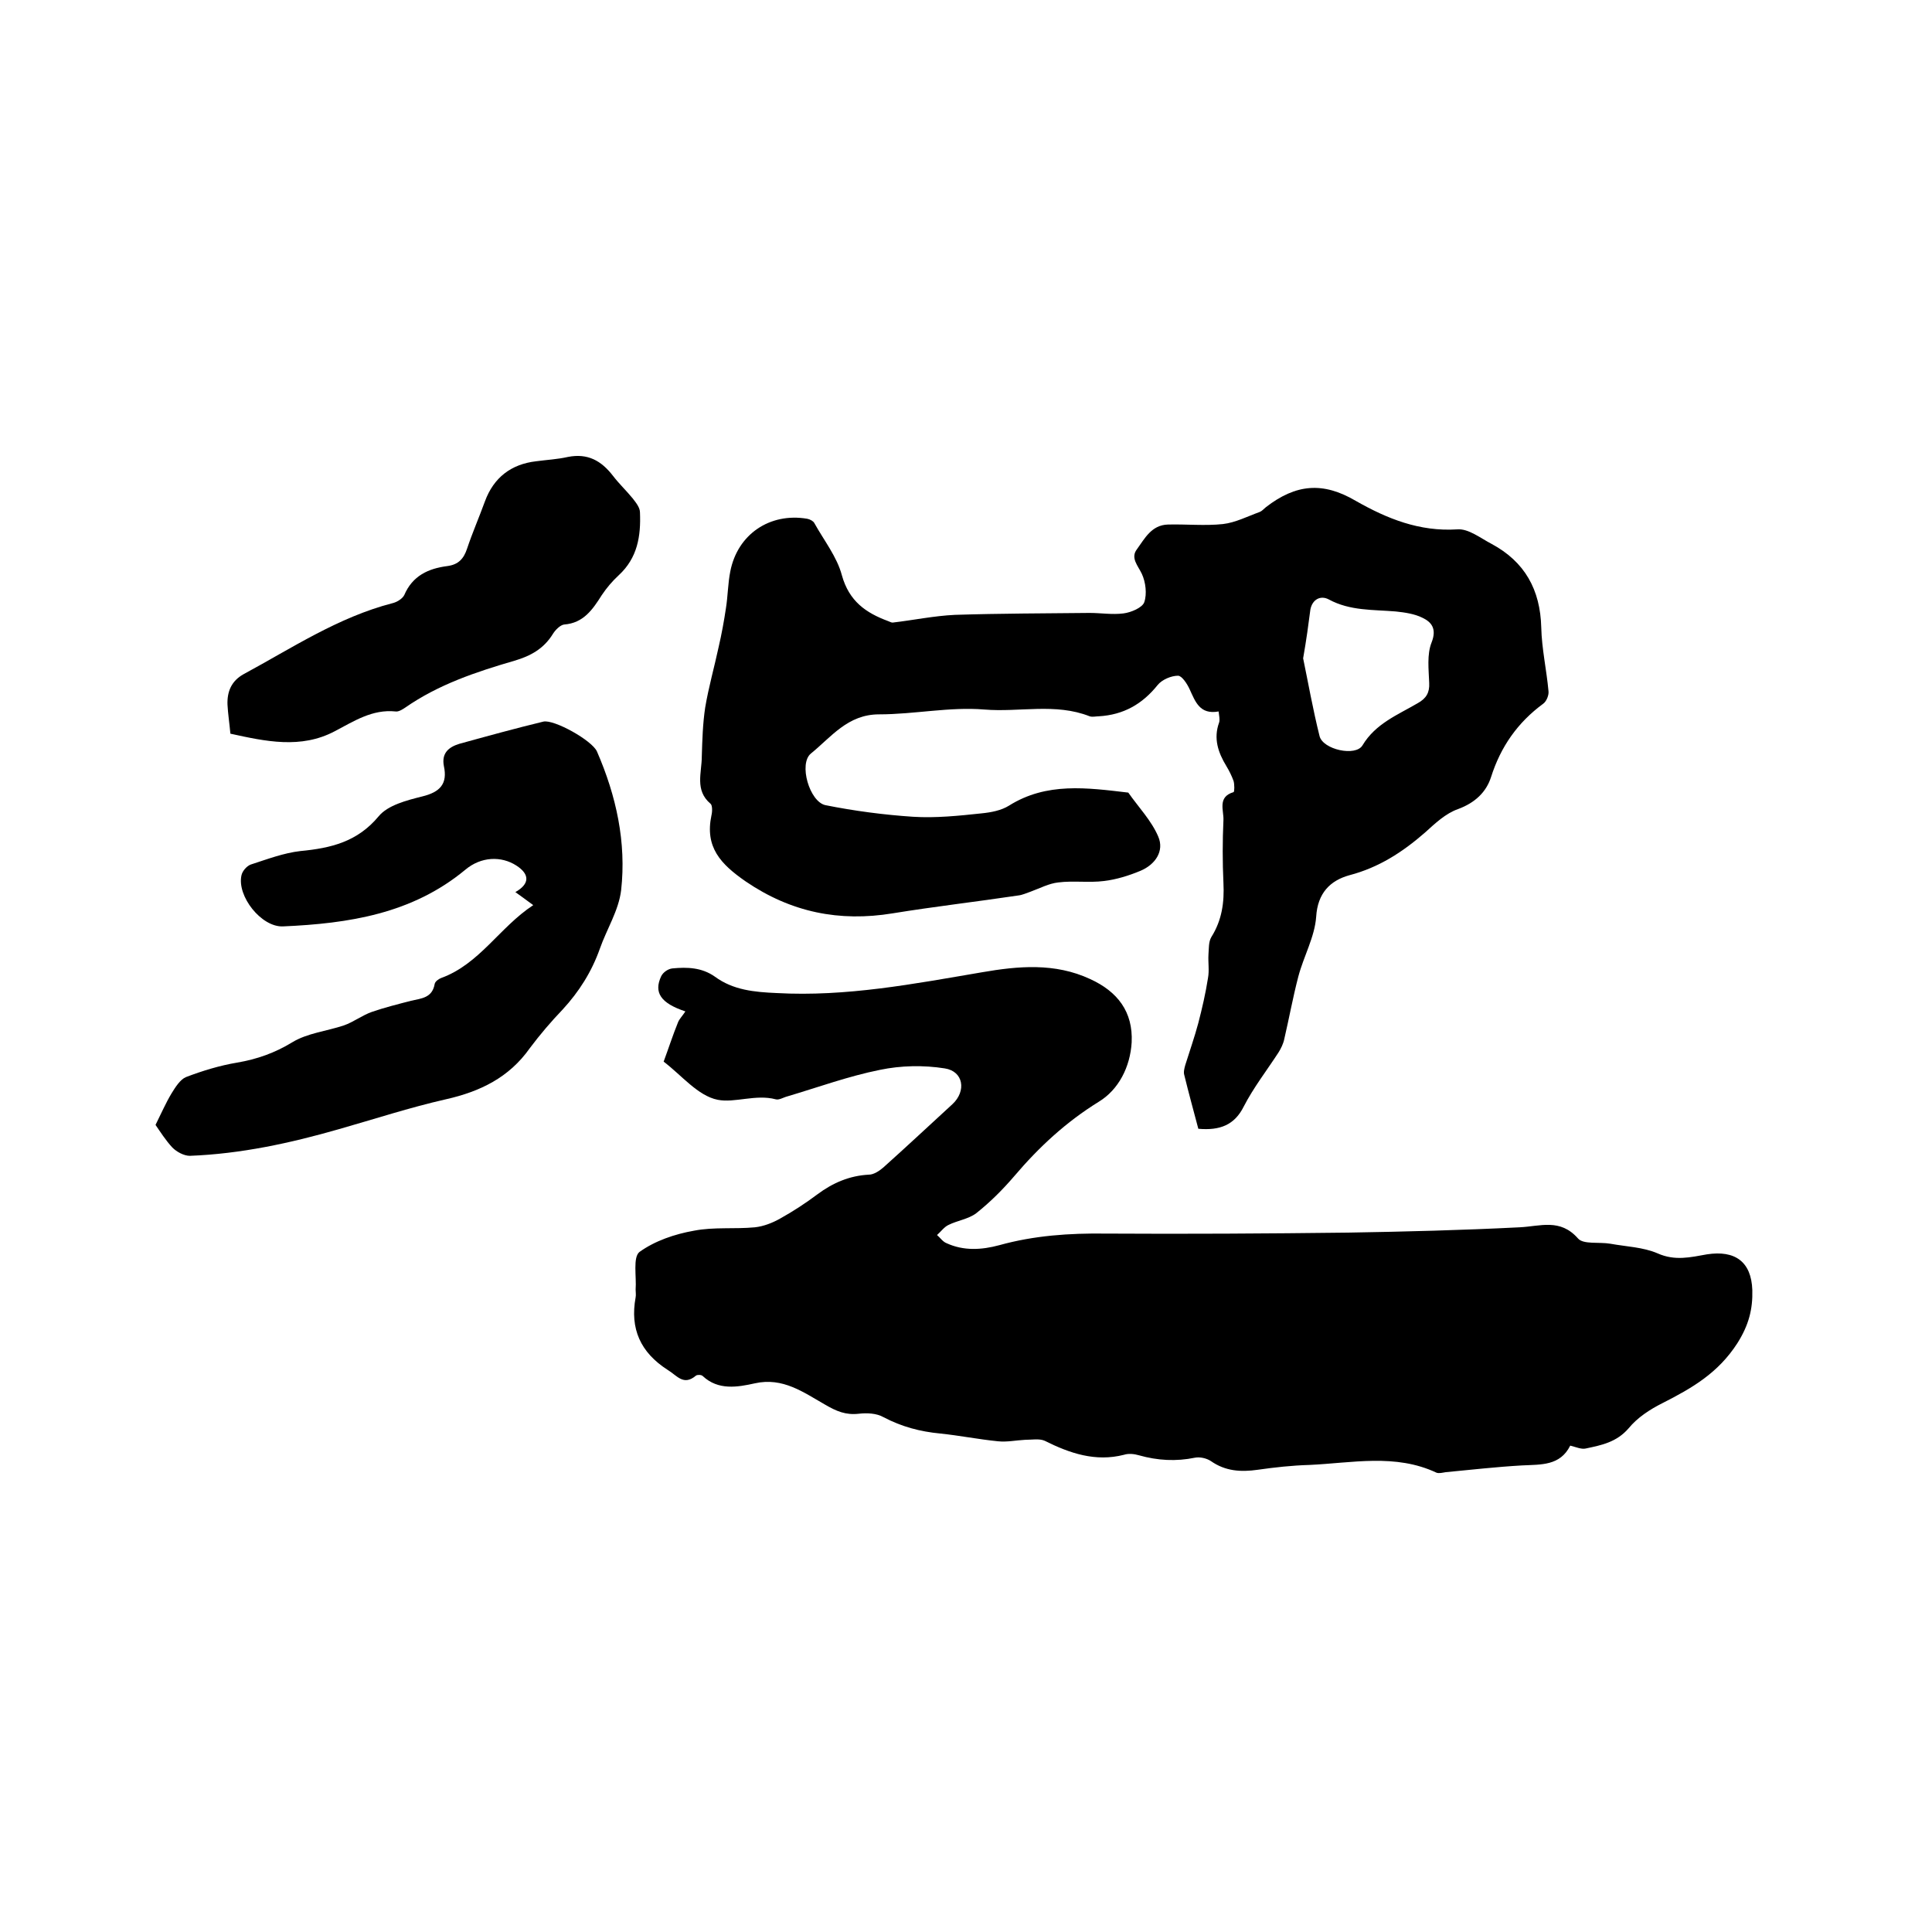
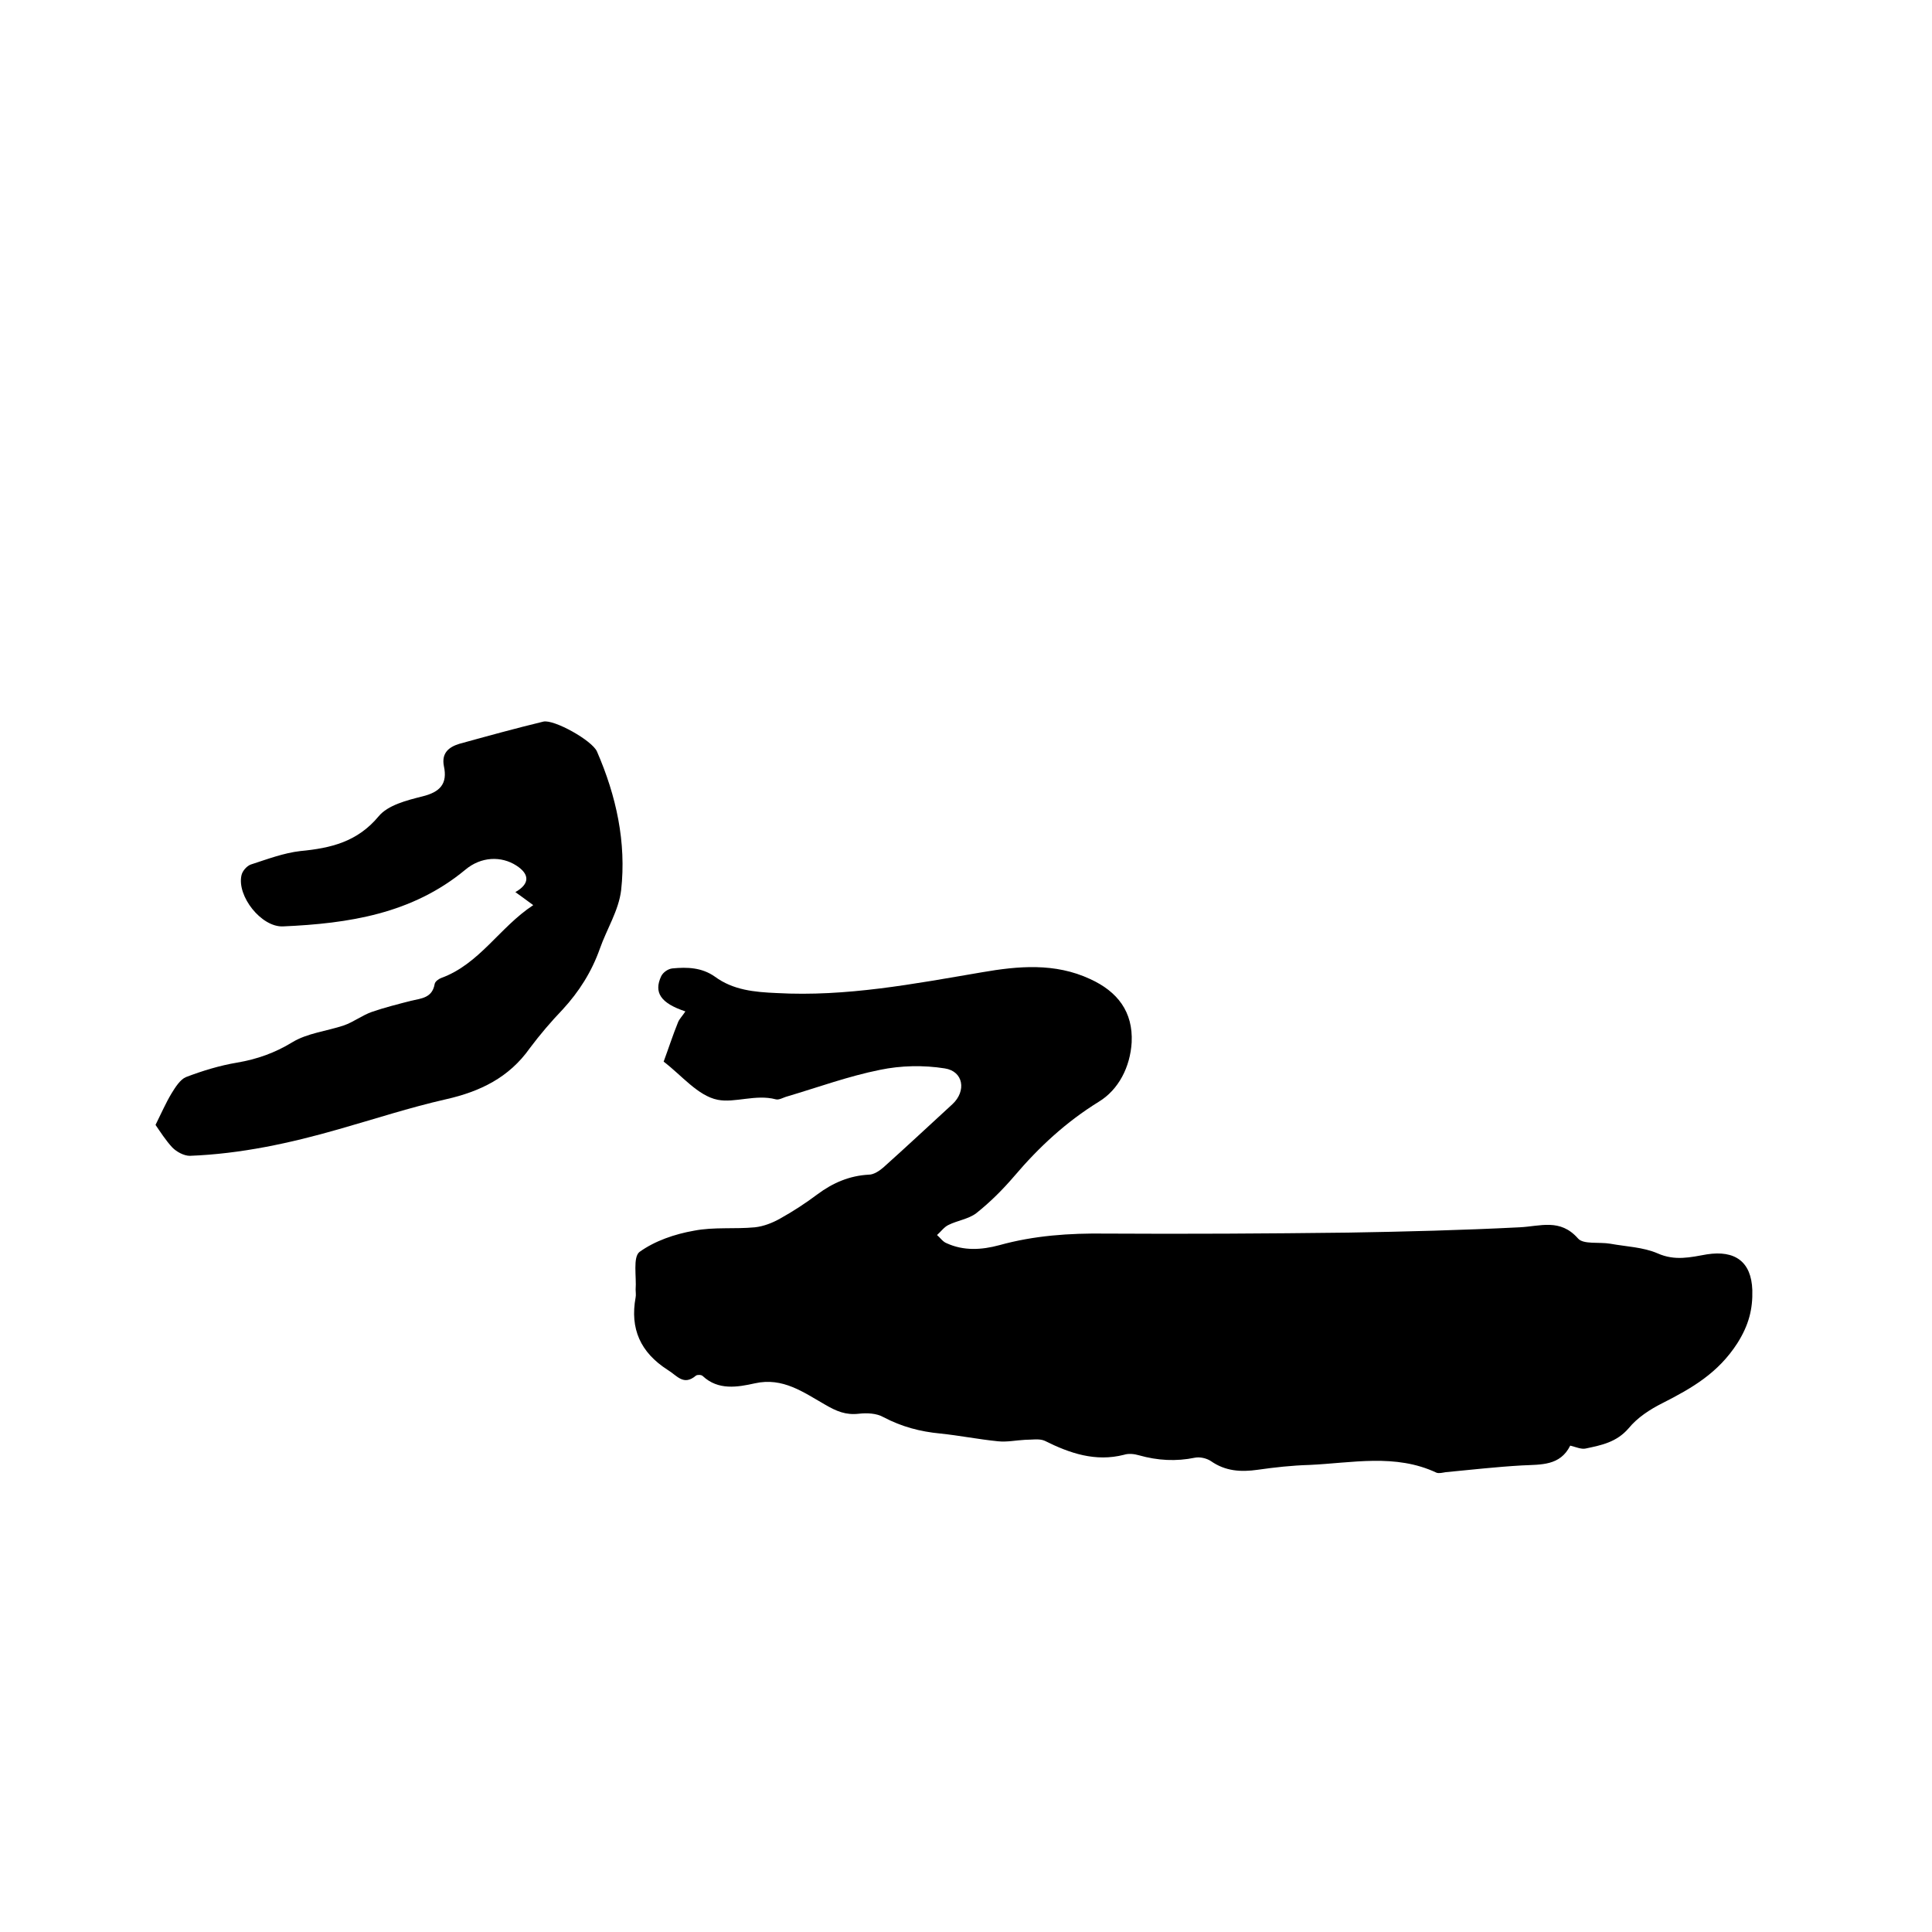
<svg xmlns="http://www.w3.org/2000/svg" enable-background="new 0 0 400 400" viewBox="0 0 400 400">
  <path d="m141.9 209.4c-5.1-1.7-6.6-3.9-5-7.3.4-.8 1.4-1.5 2.3-1.6 3.1-.3 6.1-.2 8.8 1.7 3.8 2.8 8.2 3.2 12.8 3.4 14.4.8 28.4-1.9 42.5-4.3 7.5-1.3 15.1-2 22.4 1.4 5.7 2.6 8.9 6.8 8.6 13.1-.3 5.1-2.7 9.8-6.8 12.3-6.8 4.2-12.4 9.4-17.5 15.4-2.4 2.8-5 5.4-7.9 7.7-1.6 1.2-3.9 1.5-5.7 2.4-.9.4-1.6 1.4-2.4 2.1.7.6 1.2 1.4 2 1.7 3.5 1.6 7.2 1.4 10.9.4 7.2-2 14.5-2.5 22-2.4 16.7.1 33.4 0 50.2-.2 11.8-.2 23.7-.5 35.5-1.1 4.3-.2 8.4-1.9 12.1 2.3 1.1 1.3 4.4.7 6.7 1.1 3.3.6 6.8.7 9.8 2 3.6 1.6 6.8.8 10.2.2 5.8-.9 9.2 1.5 9.4 7.4.1 3.9-.7 7.2-3.1 11-4 6.2-9.4 9.3-15.5 12.4-2.6 1.3-5.2 3-7 5.2-2.5 2.9-5.6 3.5-8.9 4.2-.9.2-2-.3-3.2-.6-2.1 4.2-6 3.9-10 4.1-5.3.3-10.5.9-15.8 1.4-.6.1-1.4.3-1.9.1-8.5-4-17.5-2-26.3-1.6-3.6.1-7.2.5-10.7 1s-6.7.3-9.7-1.8c-.9-.6-2.3-.9-3.3-.7-3.9.8-7.7.6-11.6-.5-1-.3-2.2-.4-3.1-.1-5.9 1.5-11.2-.3-16.4-2.9-1.1-.5-2.7-.2-4.1-.2-1.9.1-3.7.5-5.6.3-4-.4-8-1.2-11.9-1.6-4.2-.4-8-1.4-11.8-3.4-1.4-.8-3.4-.9-5.1-.7-2.7.3-4.6-.5-7-1.9-4.4-2.5-8.7-5.7-14.5-4.4-3.6.8-7.6 1.5-10.8-1.5-.3-.3-1.1-.3-1.4-.1-2.6 2.2-3.9 0-5.9-1.2-5.6-3.6-7.8-8.5-6.6-15 .1-.5 0-1.1 0-1.6.2-2.7-.6-6.7.8-7.8 3.2-2.3 7.3-3.7 11.3-4.4 4.1-.8 8.4-.3 12.6-.7 1.8-.2 3.6-.9 5.2-1.8 2.7-1.5 5.3-3.2 7.7-5 3.2-2.4 6.7-3.9 10.7-4.1 1 0 2.2-.8 3-1.5 4.8-4.3 9.5-8.7 14.3-13.1 2.9-2.7 2.3-6.8-1.6-7.4-4.4-.7-9.1-.6-13.4.3-6.5 1.3-12.8 3.6-19.2 5.5-.8.2-1.7.8-2.4.6-4.1-1.1-8.5.8-12 .1-4.1-.8-7.5-5.1-11.2-7.9 1-2.7 1.9-5.5 3-8.2.3-.7 1-1.4 1.5-2.2z" />
-   <path d="m248.1 233.7c-1-3.8-2-7.4-2.9-11.1-.2-.6 0-1.4.2-2.1.9-2.9 1.9-5.7 2.7-8.7.8-3.1 1.5-6.1 2-9.3.3-1.6 0-3.2.1-4.9.1-1.2 0-2.6.6-3.6 2.2-3.5 2.7-7.2 2.5-11.2-.2-4.3-.2-8.7 0-13 .1-2-1.3-4.8 2.1-5.8.2-.1.2-1.6 0-2.3-.4-1.1-.9-2.1-1.5-3.1-1.7-2.8-2.7-5.7-1.5-9 .2-.6 0-1.4-.1-2.3-3.9.7-4.8-2-6-4.6-.5-1.1-1.6-2.8-2.4-2.8-1.4 0-3.3.8-4.2 1.9-3.2 4-7.1 6.2-12.2 6.5-.6 0-1.3.2-1.9 0-7.1-2.8-14.5-.8-21.8-1.4-7.2-.6-14.5 1-21.8 1-6.5 0-9.9 4.7-14.1 8.1-2.6 2.1-.3 10 3 10.7 6 1.2 12.1 2 18.1 2.4 4.7.3 9.5-.2 14.2-.7 2-.2 4.1-.6 5.7-1.6 7.8-4.9 16.2-3.7 24.7-2.7 2.1 3 4.8 5.8 6.2 9.1 1.3 3-.6 5.8-3.7 7.1-2.4 1-5 1.8-7.5 2.1-3.1.4-6.4-.1-9.5.3-1.9.2-3.8 1.2-5.7 1.9-.9.3-1.7.7-2.6.8-8.7 1.3-17.4 2.3-26 3.7-11 1.8-21-.2-30.4-6.6-5.2-3.6-8.5-7.1-7.1-13.7.2-.8.2-2.1-.2-2.4-3.3-2.8-1.8-6.4-1.8-9.8.1-3.4.2-6.8.7-10.1.7-4.2 1.9-8.4 2.8-12.6.6-2.6 1.1-5.3 1.5-8 .4-2.5.4-5.1.9-7.6 1.5-7.7 8.2-12.2 15.9-10.9.6.1 1.3.5 1.5.9 2 3.6 4.7 7 5.7 10.8 1.5 5.4 5 7.8 9.6 9.5.3.1.6.3.9.3 4.3-.5 8.6-1.4 12.9-1.6 9.3-.3 18.6-.3 27.9-.4 2.3 0 4.7.4 7 .1 1.6-.2 3.9-1.2 4.3-2.3.6-1.7.3-4.2-.5-5.9s-2.4-3.3-1-5.1c1.6-2.2 3-5 6.4-5.1 3.8-.1 7.7.3 11.4-.1 2.6-.3 5.1-1.6 7.6-2.5.5-.2.8-.6 1.3-1 6.2-4.8 11.8-5.3 18.6-1.3 6.5 3.7 13.2 6.4 21 5.9 2.3-.2 4.8 1.8 7.1 3 6.9 3.7 10.1 9.5 10.3 17.3.1 4.4 1.1 8.8 1.5 13.2.1.8-.4 2.1-1.1 2.6-5.3 3.9-8.8 8.9-10.8 15.2-1 3.1-3.3 5.3-6.8 6.6-2.6.9-4.8 3-6.9 4.9-4.6 4-9.5 7.2-15.6 8.8-4 1.1-6.6 3.7-6.9 8.6-.3 4.2-2.6 8.2-3.7 12.4s-1.9 8.6-2.9 12.9c-.2 1-.7 2-1.2 2.8-2.4 3.7-5.2 7.3-7.2 11.2-1.9 3.8-4.9 5-9.4 4.6zm21.7-97.4c1 4.8 2 10.5 3.4 16.1.7 2.8 7.5 4.3 8.9 1.9 2.7-4.5 7.3-6.3 11.4-8.7 1.8-1 2.5-2.2 2.4-4.2-.1-2.8-.5-5.9.5-8.4 1.1-2.8 0-4.2-1.9-5.1-1.6-.8-3.6-1.1-5.5-1.3-4.7-.4-9.5-.1-13.9-2.5-1.7-.9-3.4 0-3.8 2.1-.4 3.1-.8 6.1-1.5 10.1z" />
  <path d="m32.2 232.9c1.2-2.4 2.1-4.5 3.3-6.5.8-1.3 1.8-2.9 3-3.4 3.4-1.3 7-2.4 10.6-3 4.1-.7 7.8-2 11.4-4.2 3.1-1.9 7.1-2.3 10.7-3.5 2-.7 3.8-2.1 5.8-2.8 2.6-.9 5.4-1.6 8.1-2.3 2.2-.5 4.4-.6 4.9-3.5.1-.5.8-1 1.3-1.2 8-2.9 12.1-10.5 19.1-15.1-1.6-1.2-2.6-1.9-3.7-2.7 3-1.7 3-3.7.2-5.5-3.1-2-7.3-1.9-10.6.9-11 9.1-24.1 11.1-37.7 11.7-4.5.2-9.6-6.3-8.6-10.6.2-.9 1.1-1.9 1.9-2.2 3.4-1.1 6.8-2.4 10.3-2.8 6.3-.6 11.8-1.9 16.2-7.2 1.9-2.3 5.8-3.3 9-4.1 3.7-.9 5.3-2.6 4.5-6.3-.5-2.6.9-3.9 3.2-4.6 5.8-1.6 11.6-3.2 17.4-4.6 2.2-.5 10.1 3.9 11.1 6.2 4 9.2 6.1 18.8 5 28.7-.5 4.2-3 8.1-4.4 12.1-1.7 4.8-4.3 8.9-7.7 12.6-2.4 2.5-4.7 5.2-6.8 8-4.3 6.1-10.3 9-17.4 10.6-7.5 1.7-14.8 4.1-22.2 6.2-10.1 2.9-20.3 5.1-30.8 5.5-1.2 0-2.7-.8-3.6-1.7-1.4-1.5-2.6-3.4-3.5-4.7z" />
-   <path d="m47.7 151.9c-.2-2.2-.5-4.1-.6-6-.1-2.7.8-4.9 3.3-6.3 10-5.4 19.6-11.8 30.8-14.7.9-.2 2.1-.9 2.5-1.7 1.7-4 5-5.5 8.9-6 2.3-.3 3.4-1.5 4.1-3.6 1.1-3.3 2.5-6.5 3.7-9.8 1.8-4.9 5.4-7.7 10.6-8.3 2.2-.3 4.4-.4 6.6-.9 4.1-.8 6.9.8 9.3 3.9 1.3 1.7 2.8 3.1 4.1 4.7.7.9 1.5 1.9 1.5 2.9.2 4.9-.5 9.4-4.4 13-1.3 1.2-2.5 2.6-3.5 4.1-1.9 3-3.8 5.8-7.8 6.1-.8.1-1.8 1.1-2.3 1.9-1.9 3.1-4.6 4.6-8 5.6-7.9 2.3-15.7 4.9-22.6 9.7-.6.4-1.4.9-2 .8-4.8-.5-8.6 2-12.6 4.1-7 3.7-14.3 2.1-21.6.5z" />
</svg>